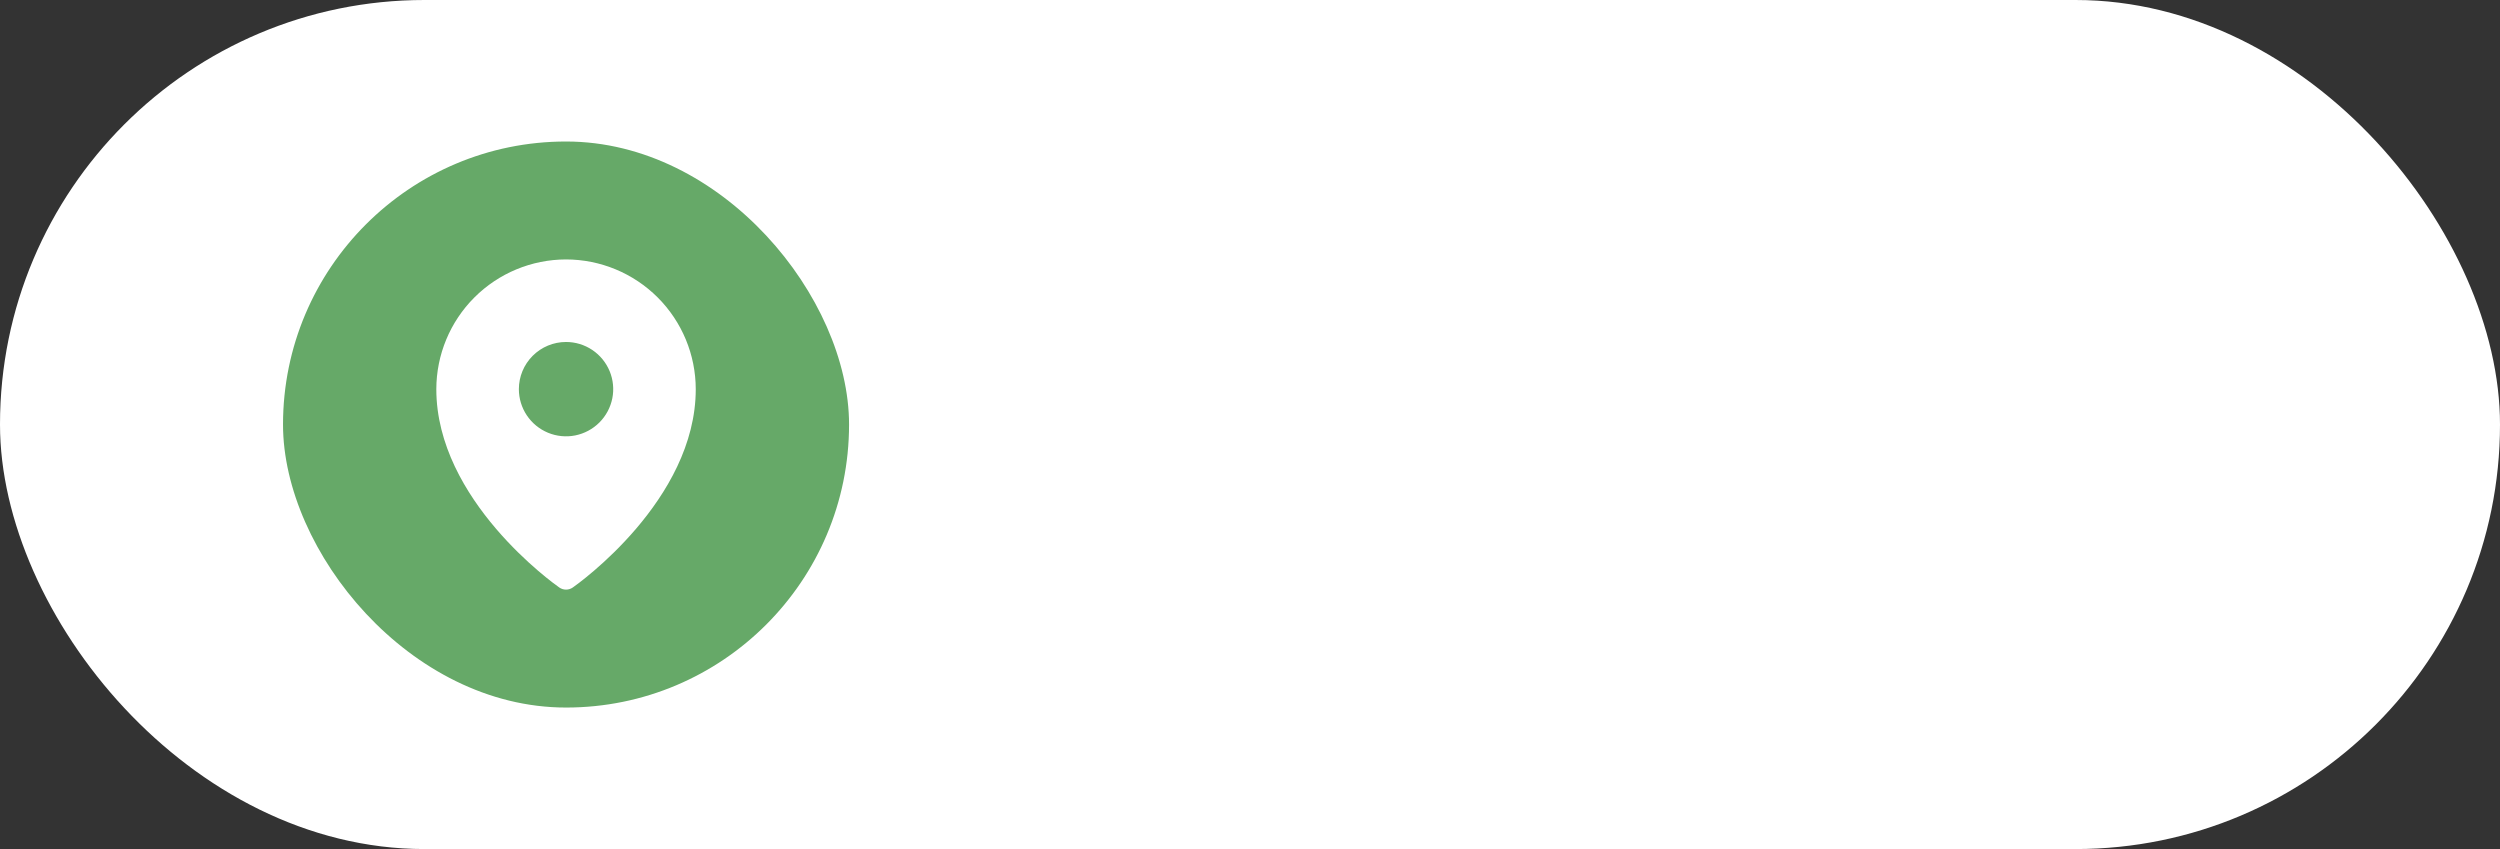
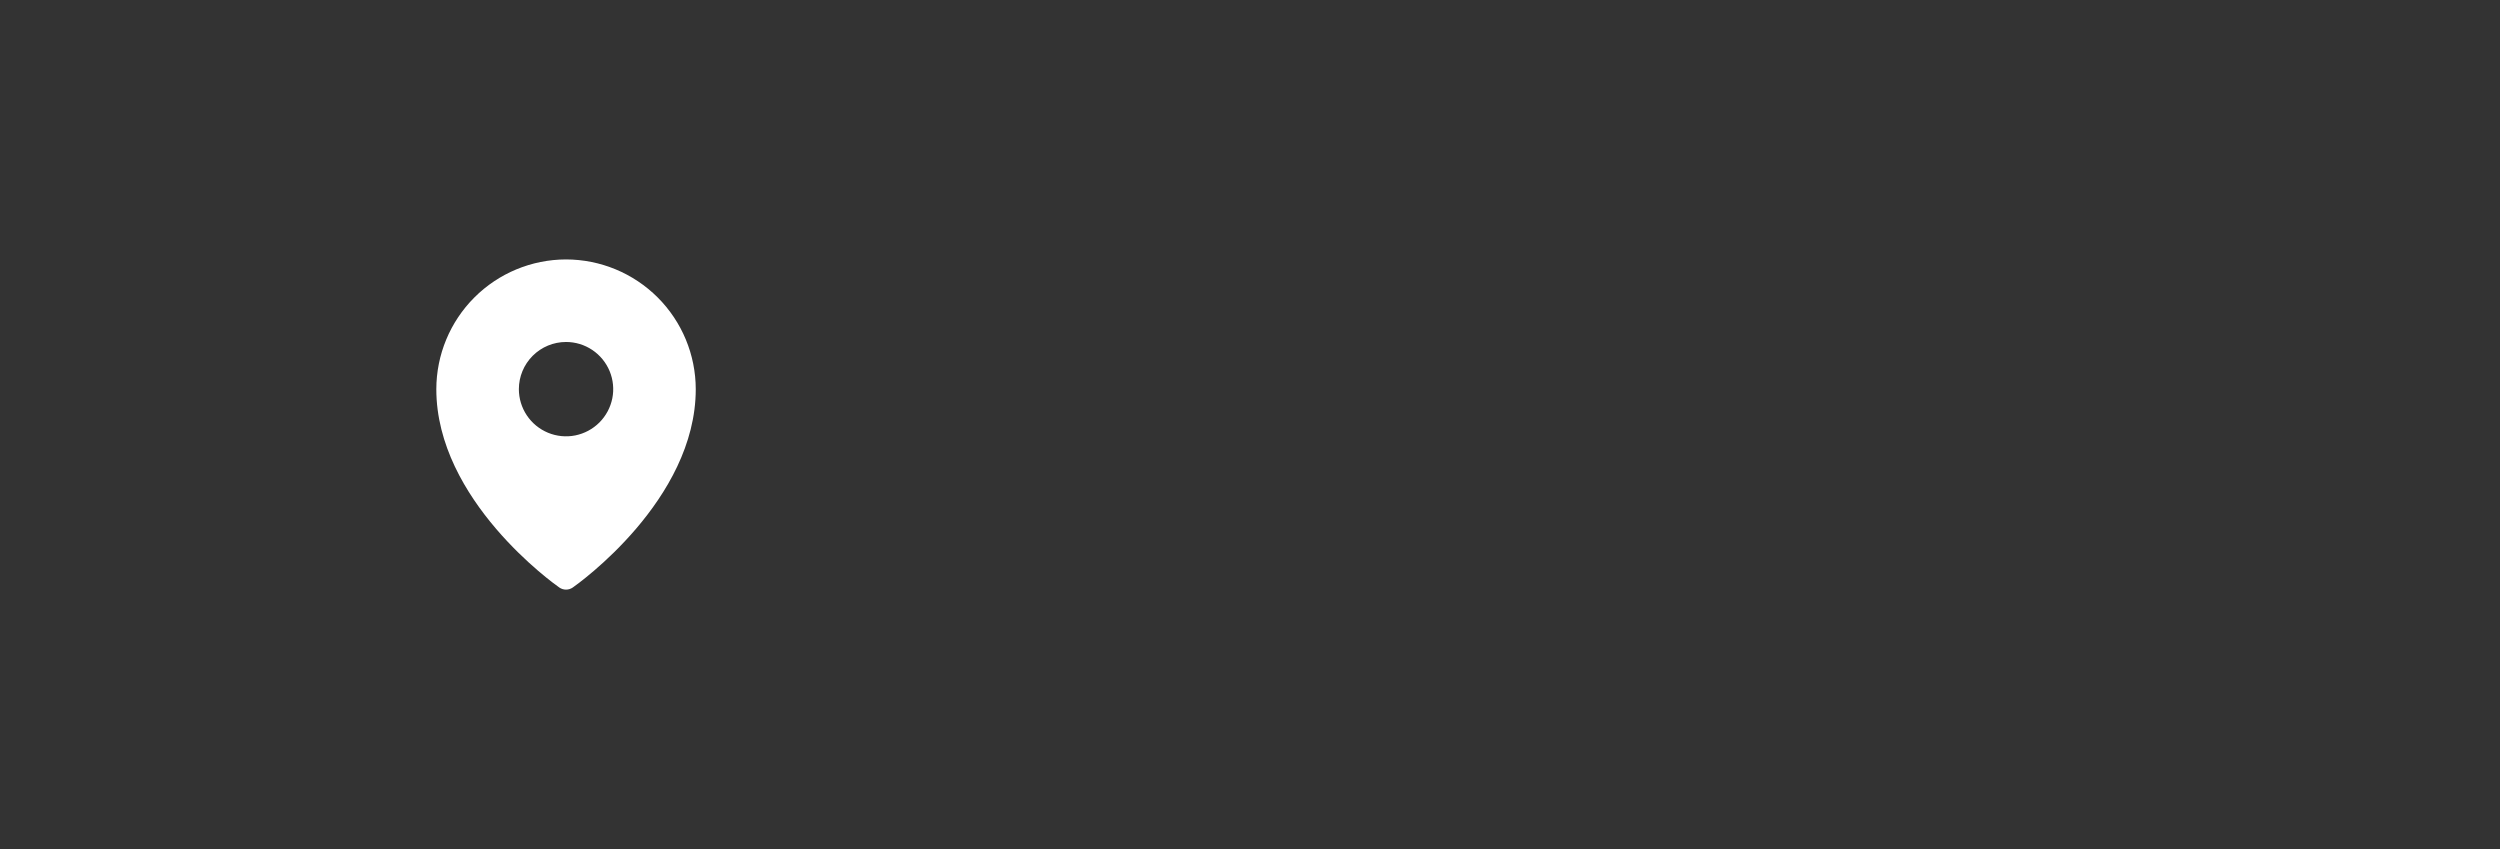
<svg xmlns="http://www.w3.org/2000/svg" width="106" height="36" viewBox="0 0 106 36" fill="none">
  <rect x="0" y="0" width="106" height="36" fill="#333333" stroke="none" />
-   <rect width="106" height="36" rx="18" fill="white" />
-   <rect x="12" y="6" width="24" height="24" rx="12" fill="#66A968" />
  <path d="M24 11C22.542 11.002 21.144 11.582 20.113 12.613C19.082 13.644 18.502 15.042 18.5 16.5C18.5 21.206 23.5 24.761 23.713 24.909C23.797 24.968 23.897 25 24 25C24.103 25 24.203 24.968 24.287 24.909C24.5 24.761 29.5 21.206 29.5 16.5C29.498 15.042 28.918 13.644 27.887 12.613C26.856 11.582 25.458 11.002 24 11ZM24 14.5C24.396 14.5 24.782 14.617 25.111 14.837C25.44 15.057 25.696 15.369 25.848 15.735C25.999 16.1 26.039 16.502 25.962 16.89C25.884 17.278 25.694 17.634 25.414 17.914C25.134 18.194 24.778 18.384 24.39 18.462C24.002 18.539 23.6 18.499 23.235 18.348C22.869 18.196 22.557 17.94 22.337 17.611C22.117 17.282 22 16.896 22 16.5C22 15.97 22.211 15.461 22.586 15.086C22.961 14.711 23.47 14.5 24 14.5Z" fill="white" />
</svg>